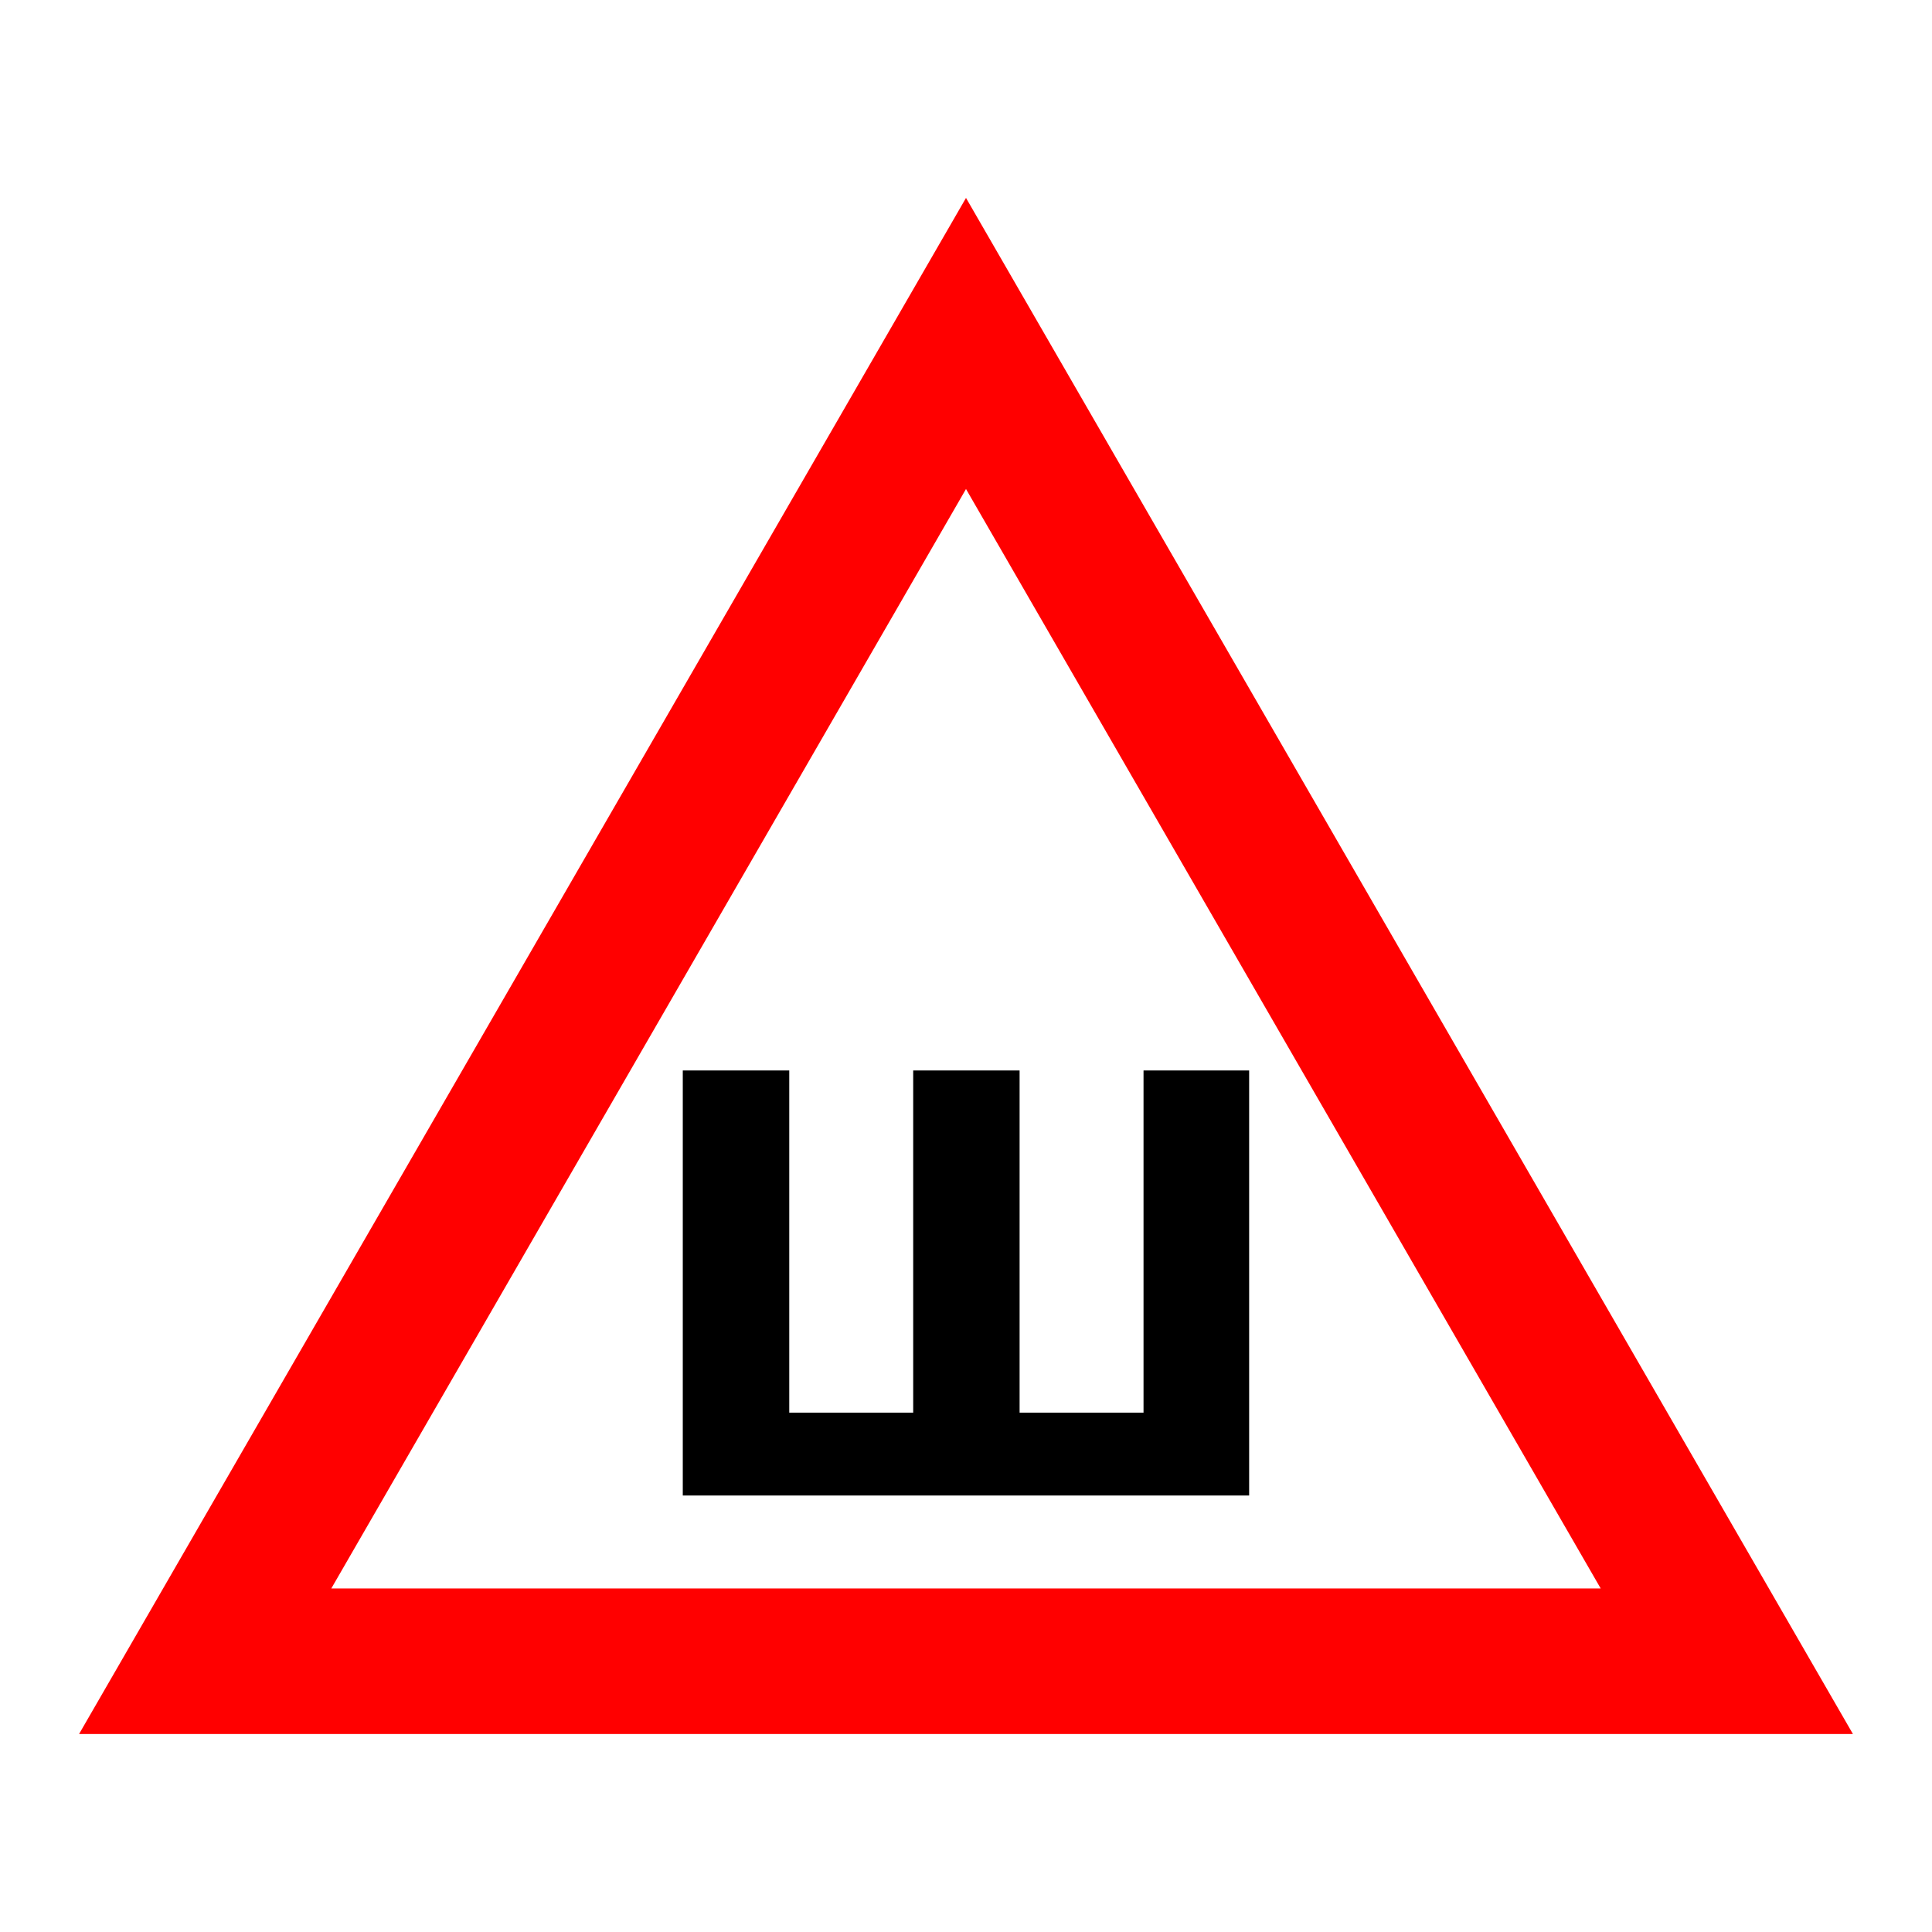
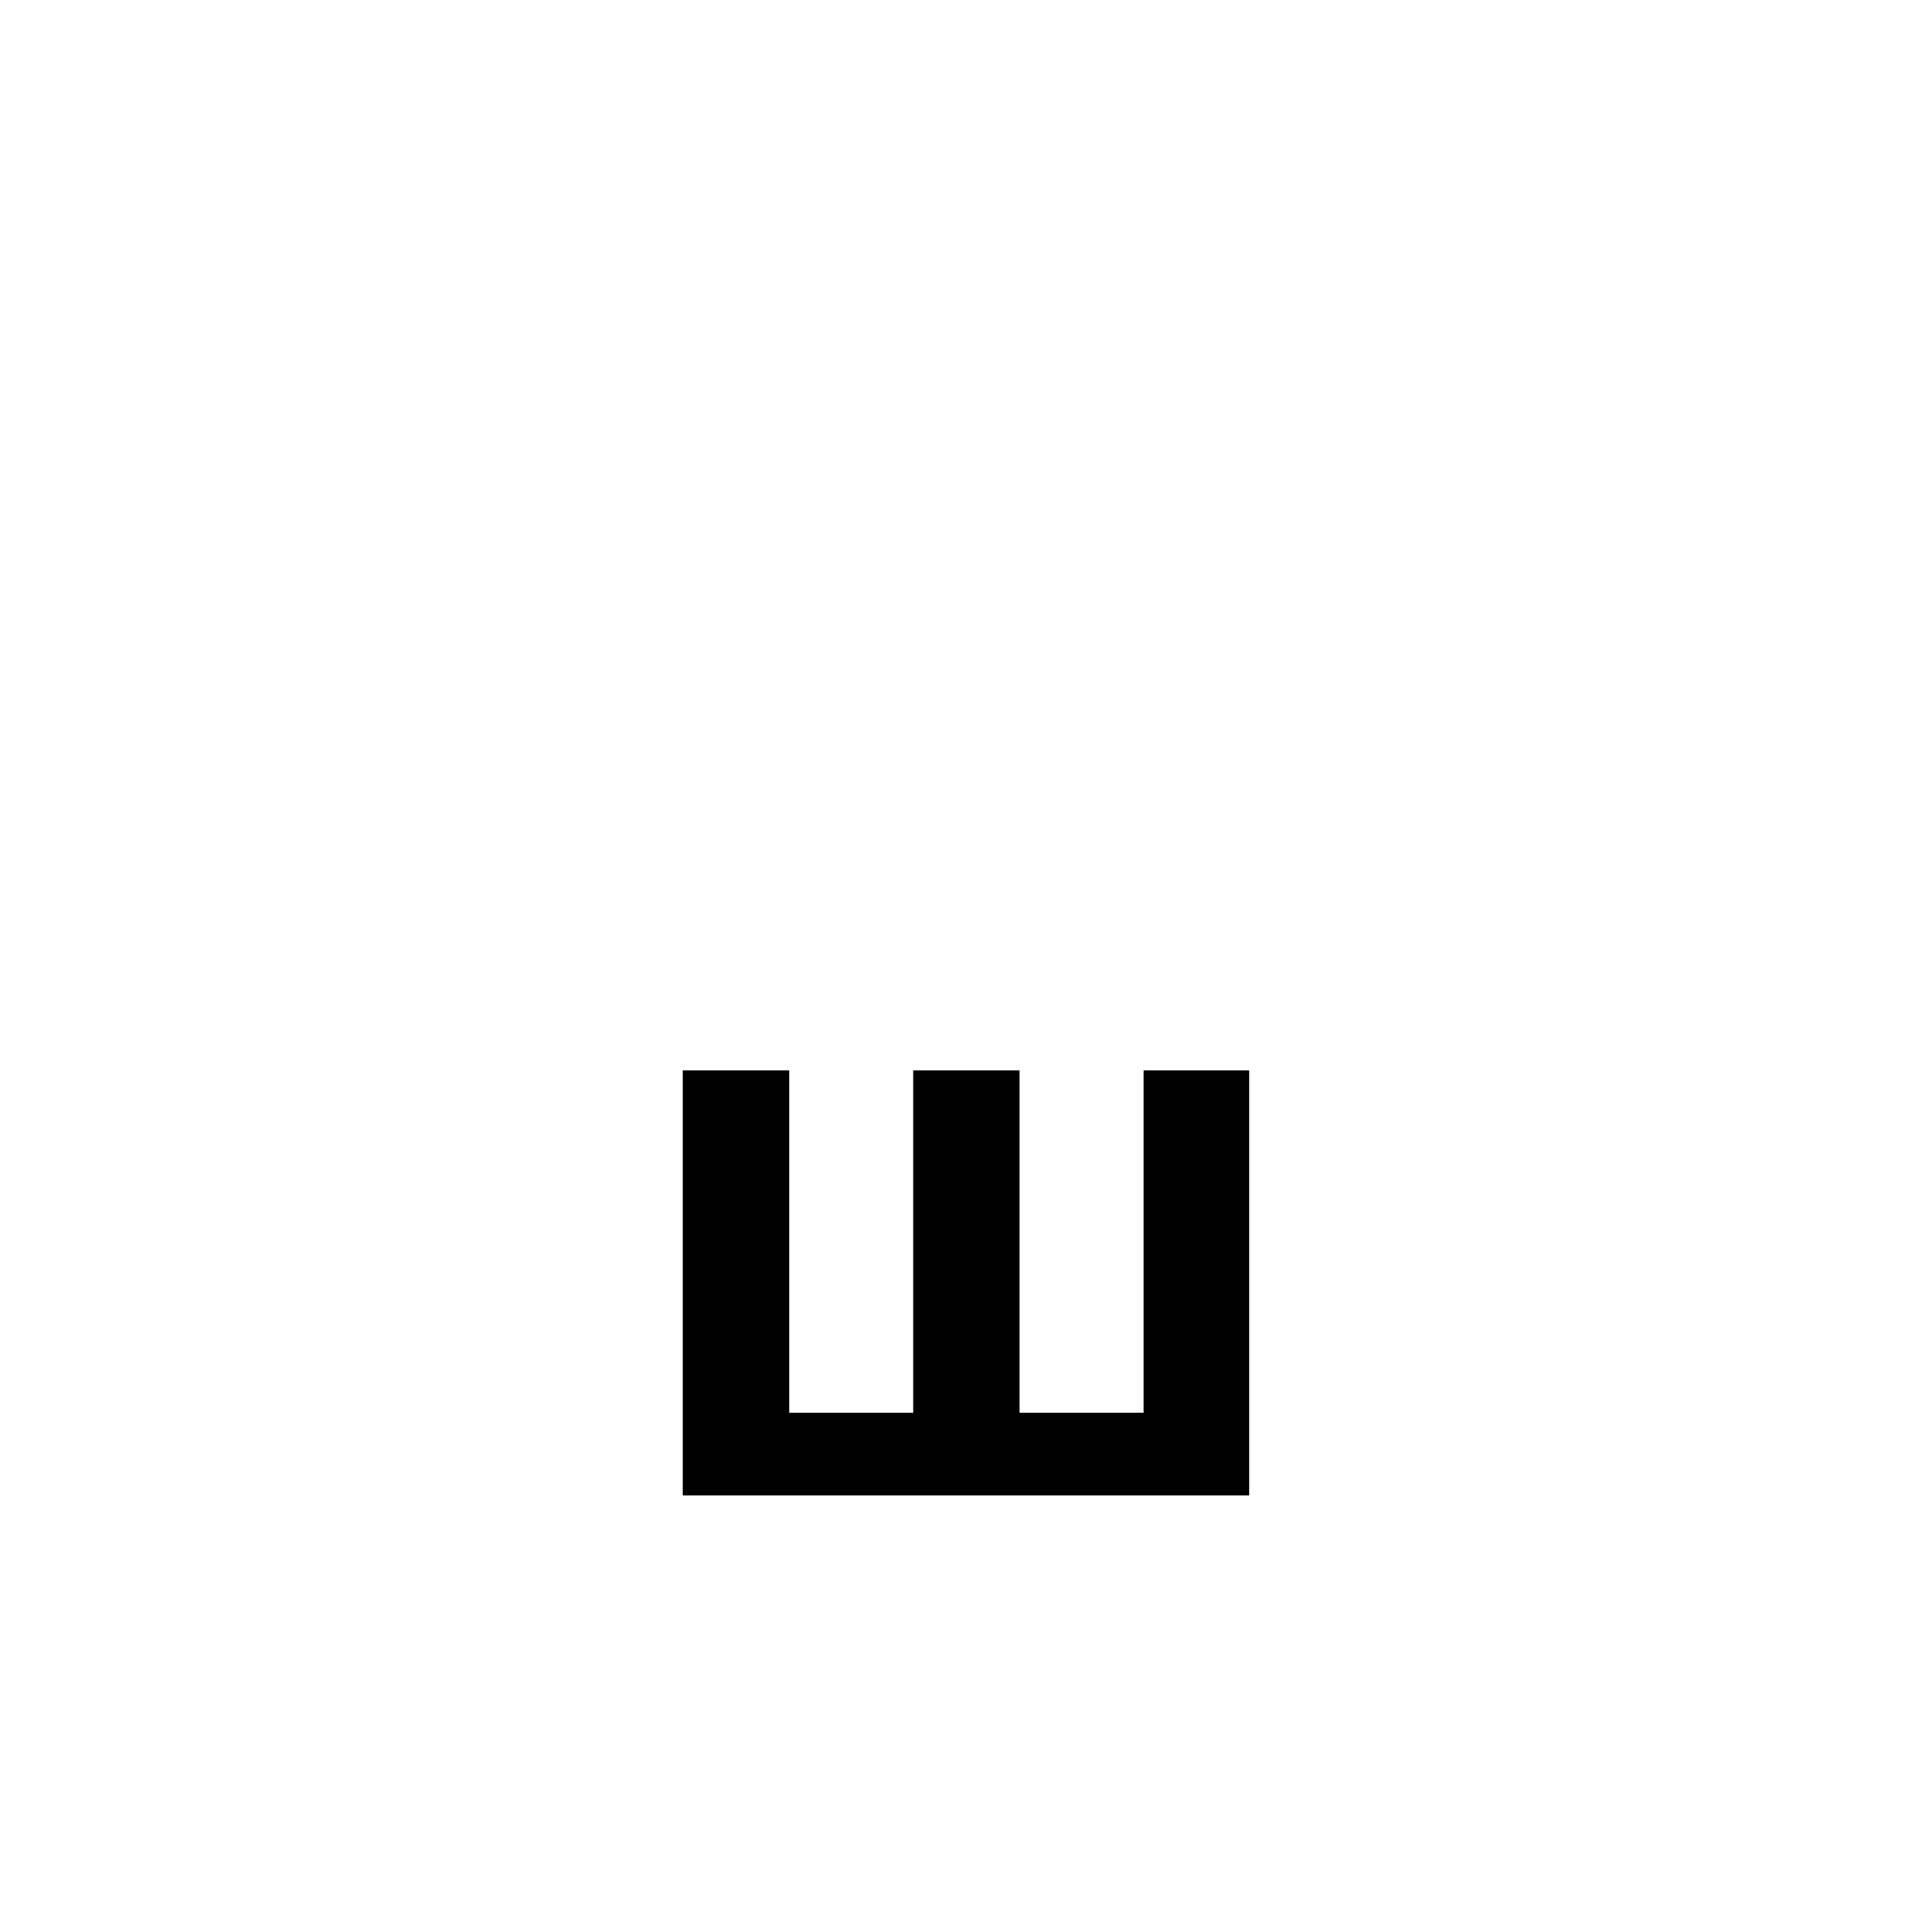
<svg xmlns="http://www.w3.org/2000/svg" viewBox="0 0 27 27" width="27" height="27">
  <g>
-     <path fill="#FF0000" d="M25.895,24.233H1.105L13.5,2.766L25.895,24.233z M4.63,22.199h17.74L13.5,6.834L4.63,22.199z" />
    <g>
      <path fill="#000" d="M11.03,14.96v4.782h1.732V14.96h1.487v4.782h1.732V14.96h1.476v5.94H9.542v-5.94H11.03z" />
    </g>
  </g>
</svg>